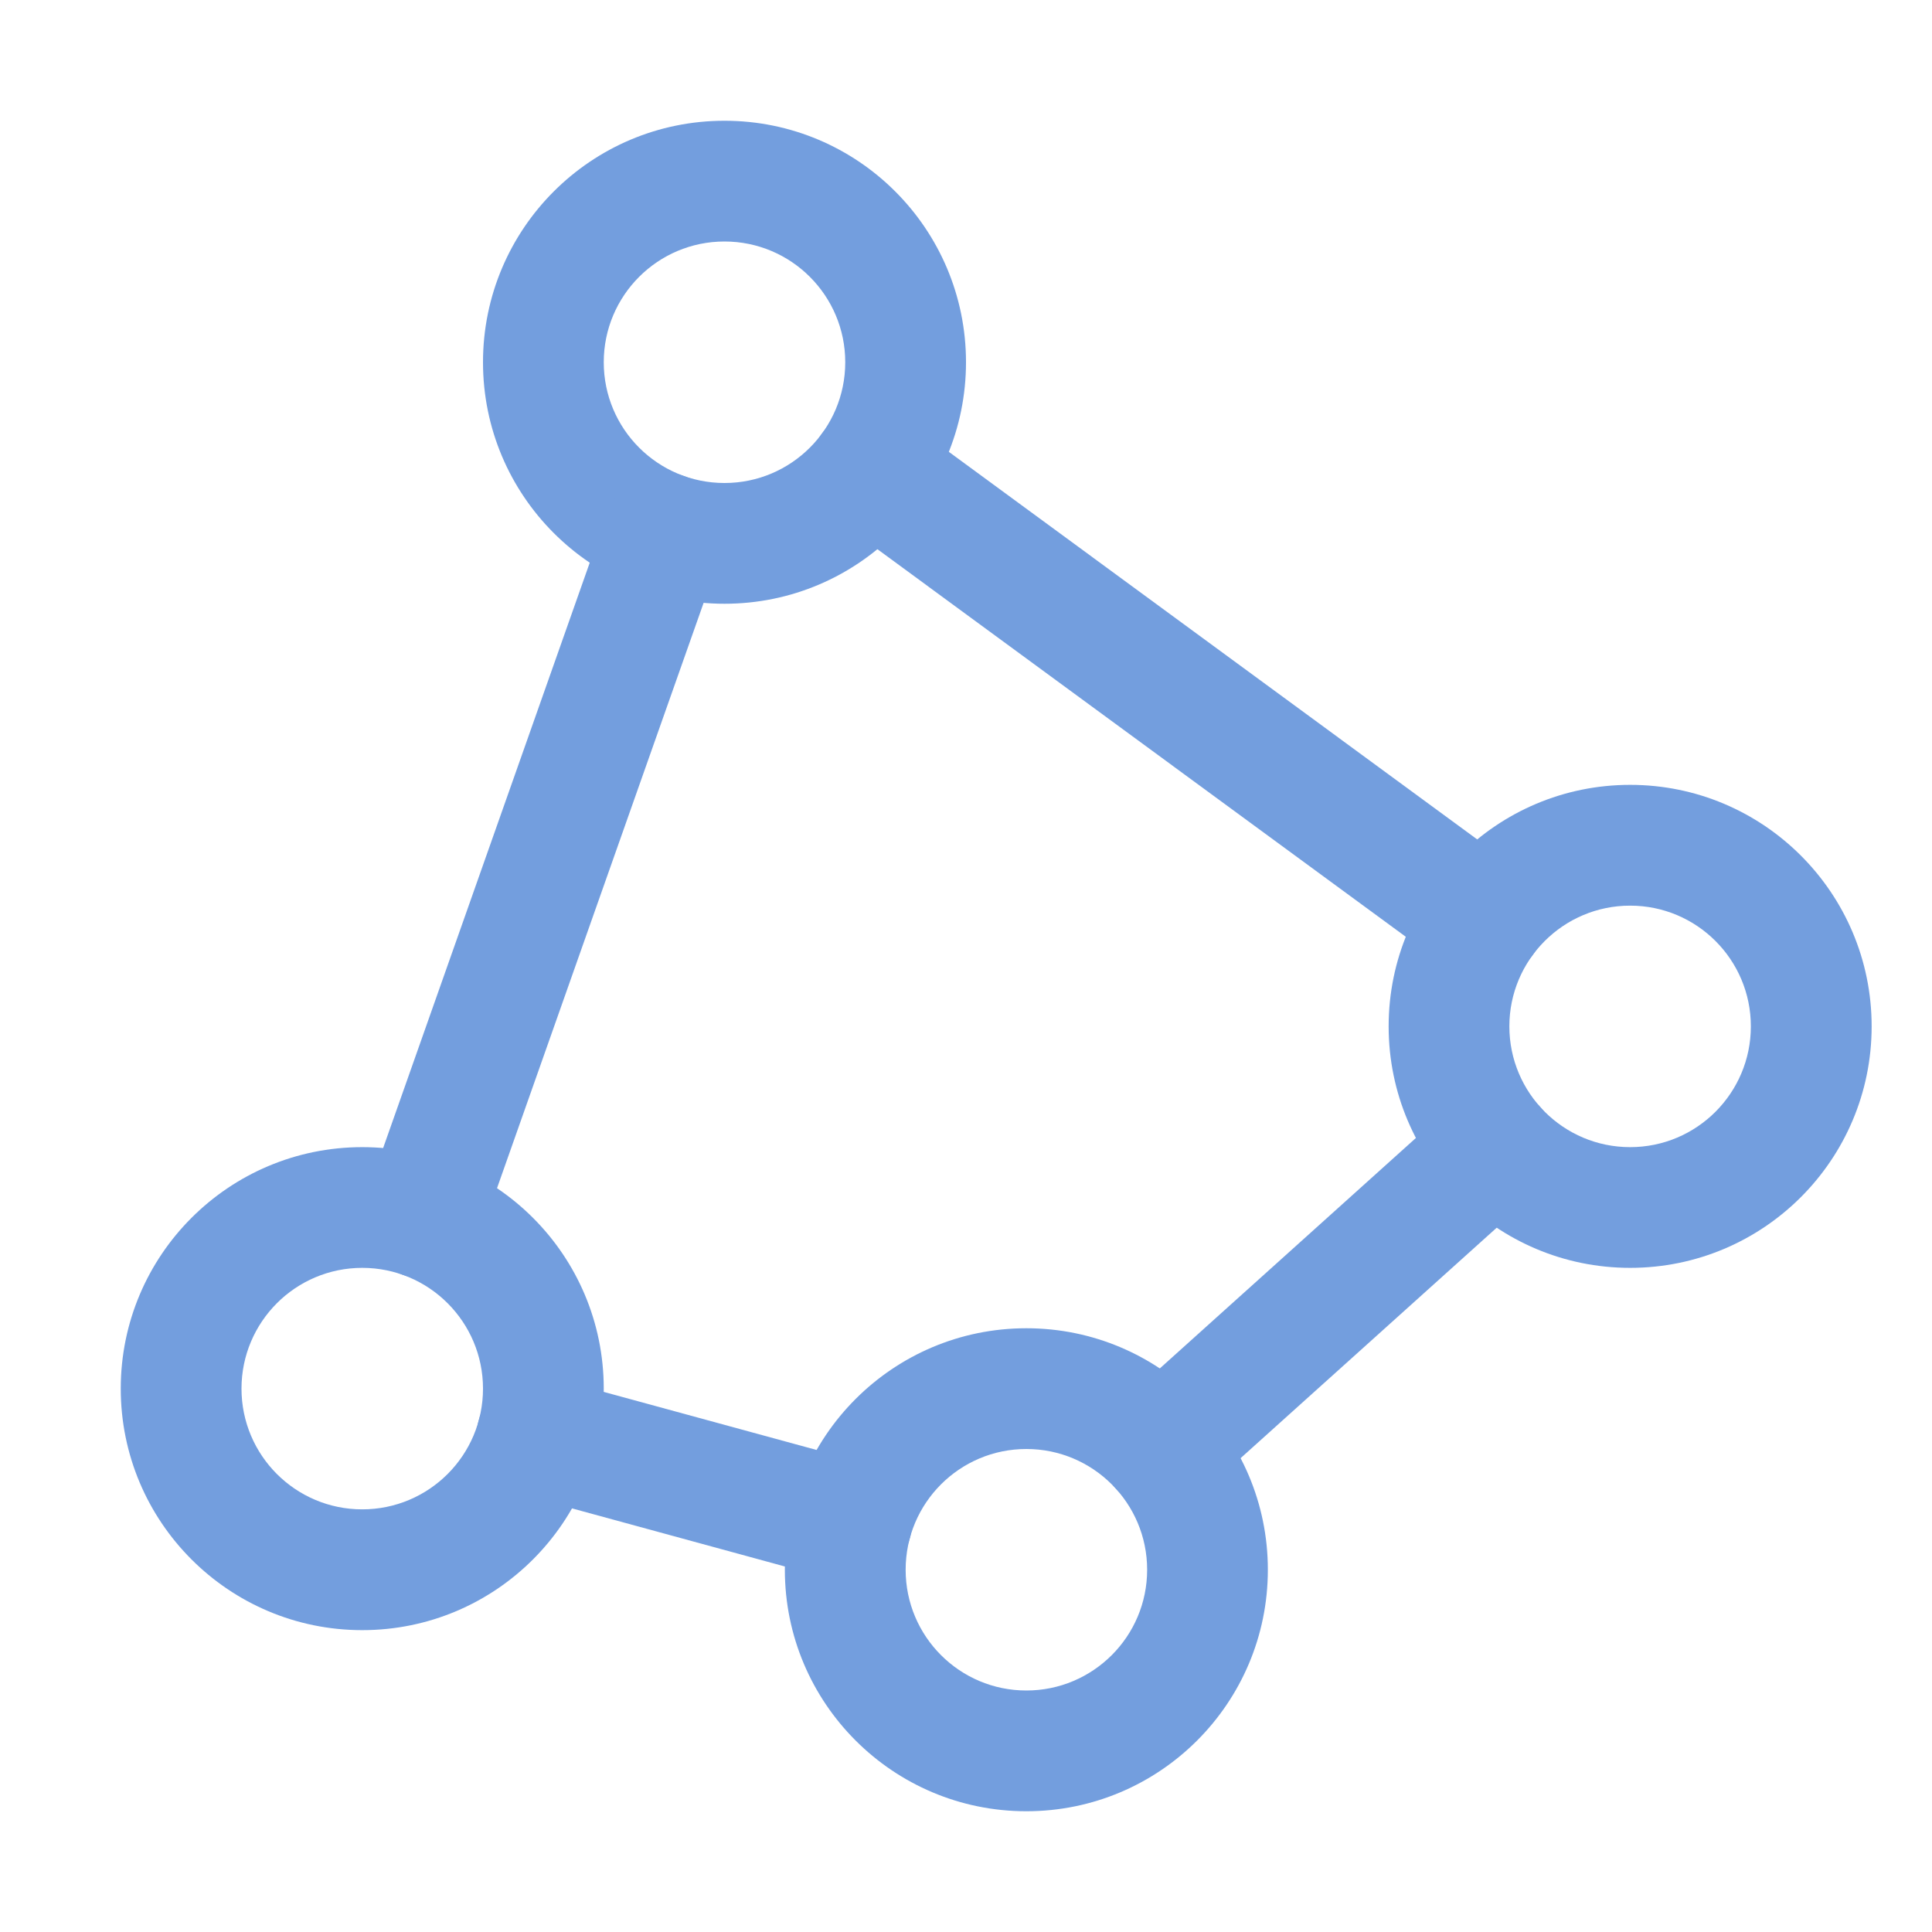
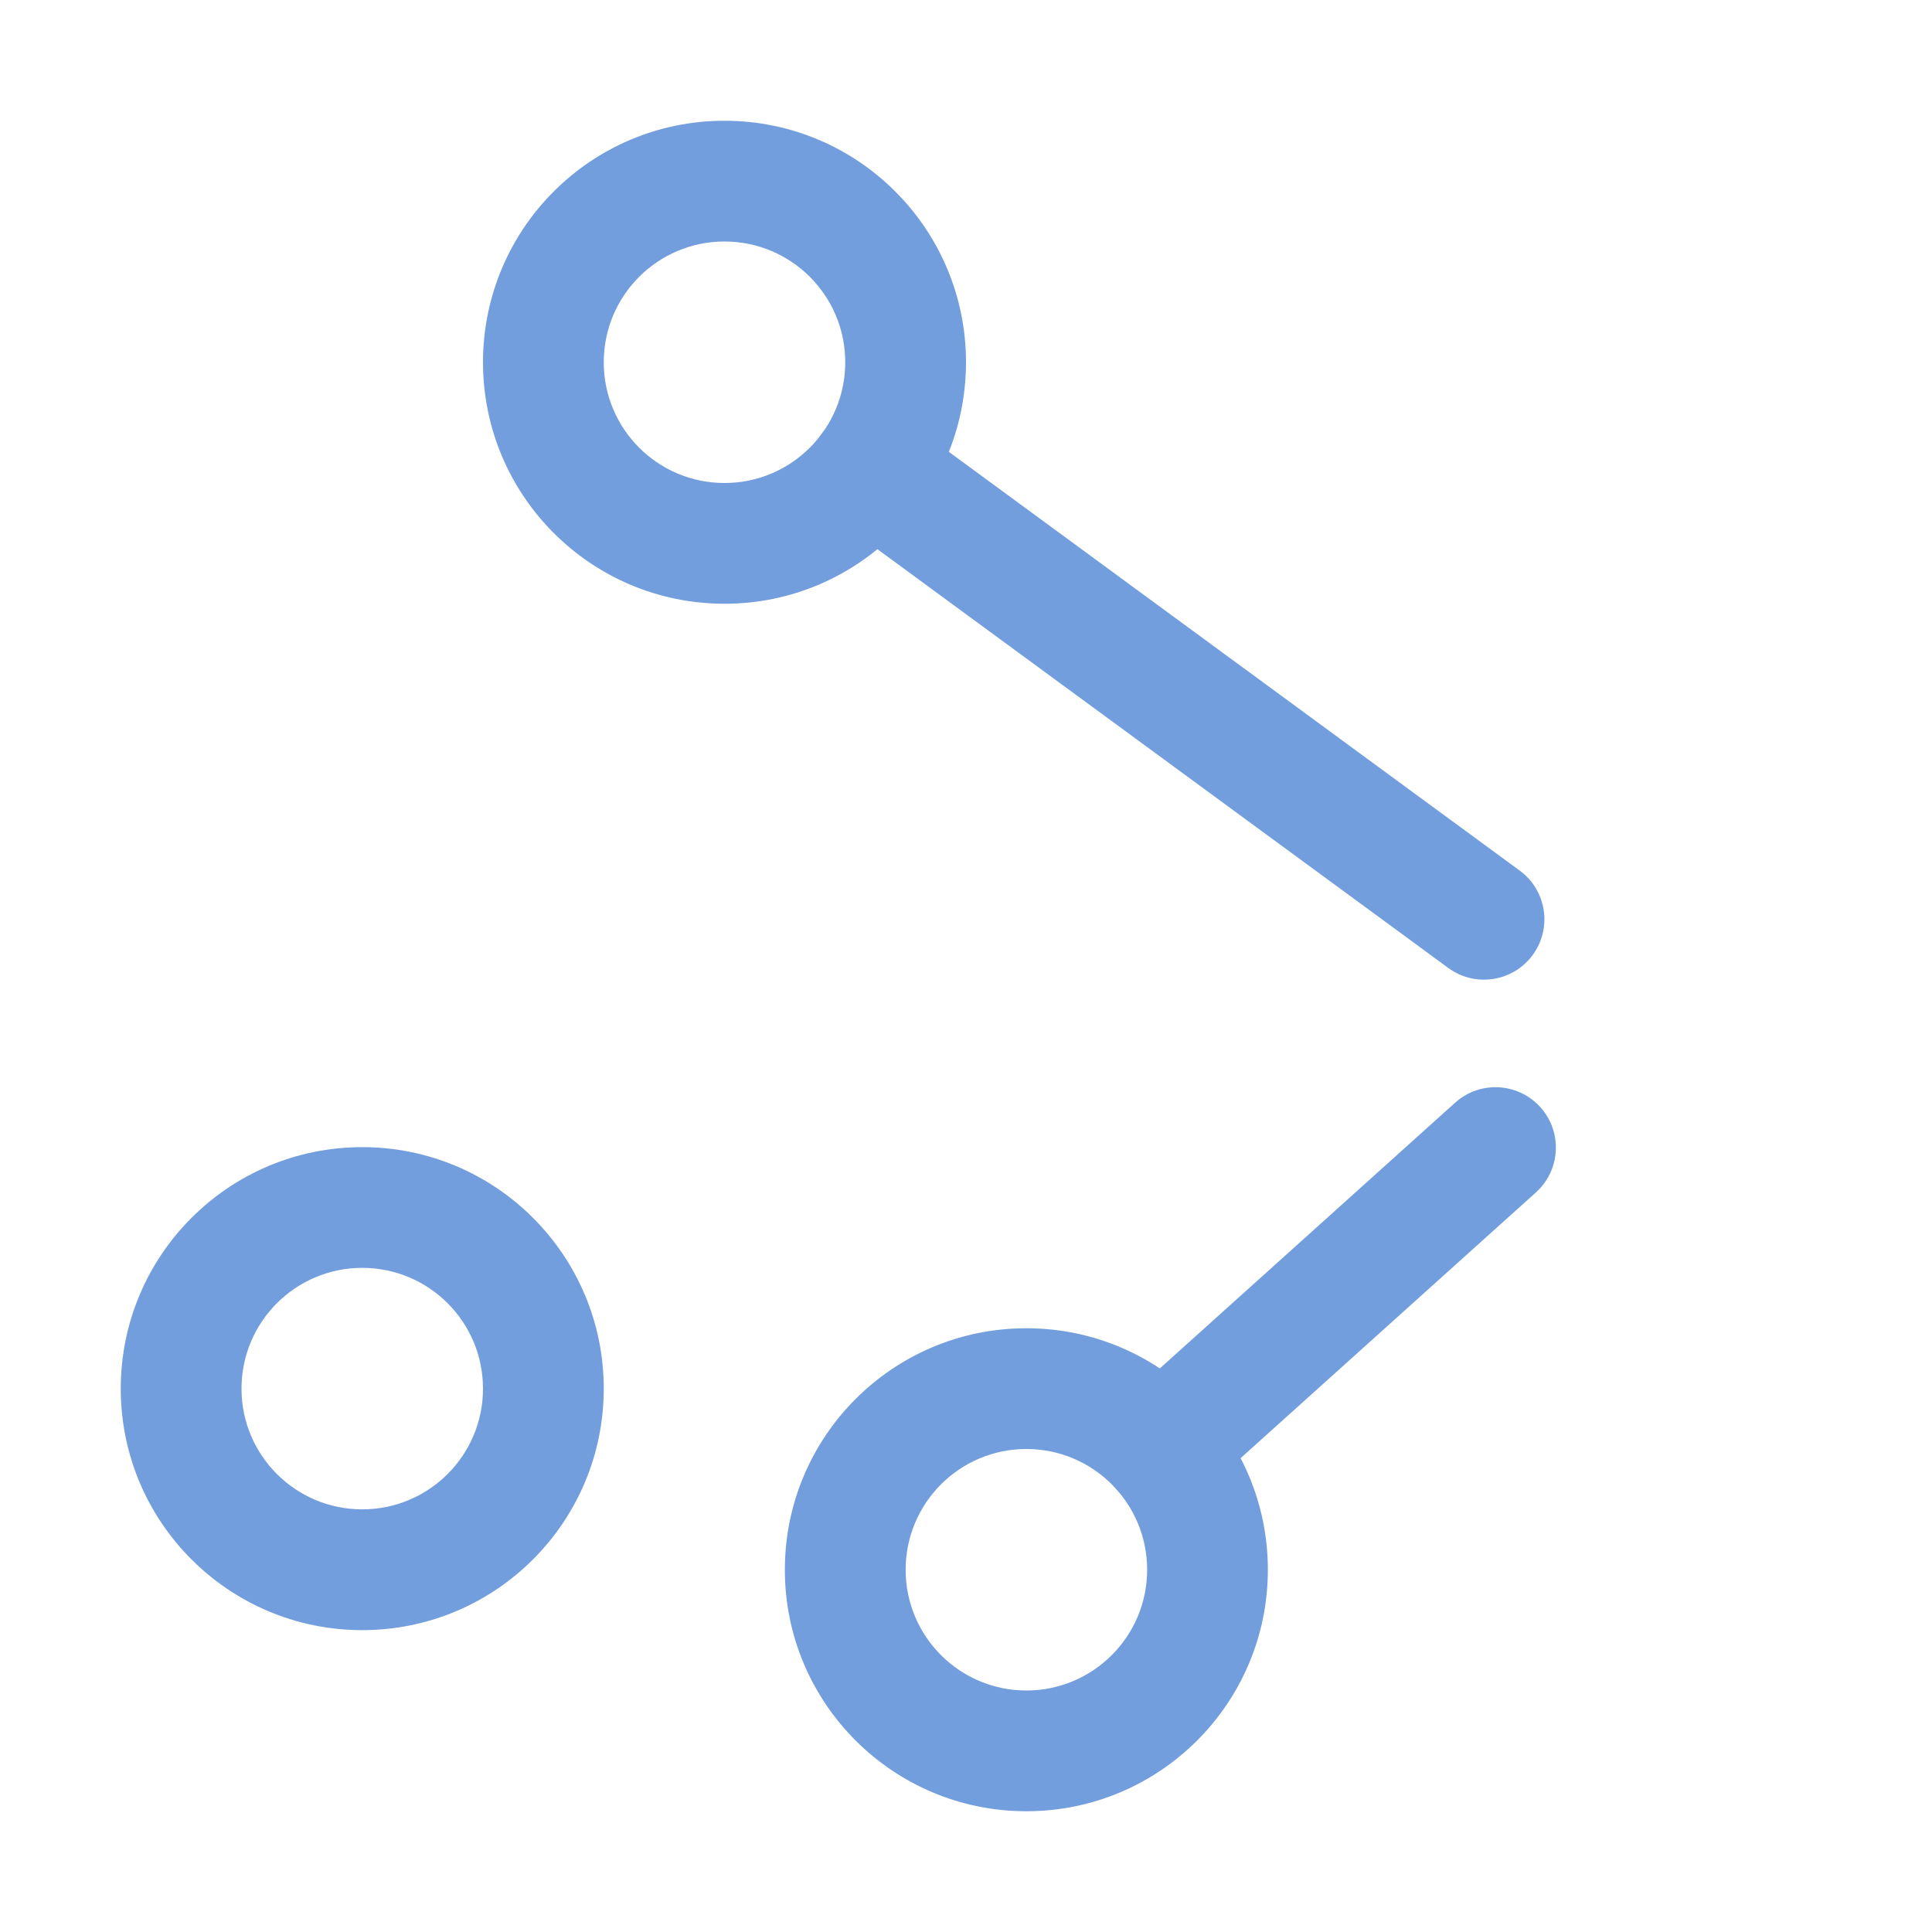
<svg xmlns="http://www.w3.org/2000/svg" width="50" height="50" viewBox="0 0 50 50" fill="none">
  <path fill-rule="evenodd" clip-rule="evenodd" d="M26.562 43.75C28.288 43.75 29.688 42.351 29.688 40.625C29.688 38.899 28.288 37.5 26.562 37.5C24.837 37.5 23.438 38.899 23.438 40.625C23.438 42.351 24.837 43.75 26.562 43.75ZM32.812 40.625C32.812 44.077 30.014 46.875 26.562 46.875C23.111 46.875 20.312 44.077 20.312 40.625C20.312 37.173 23.111 34.375 26.562 34.375C30.014 34.375 32.812 37.173 32.812 40.625Z" fill="#739EDE" />
-   <path fill-rule="evenodd" clip-rule="evenodd" d="M42.188 29.688C43.913 29.688 45.312 28.288 45.312 26.562C45.312 24.837 43.913 23.438 42.188 23.438C40.462 23.438 39.062 24.837 39.062 26.562C39.062 28.288 40.462 29.688 42.188 29.688ZM48.438 26.562C48.438 30.014 45.639 32.812 42.188 32.812C38.736 32.812 35.938 30.014 35.938 26.562C35.938 23.111 38.736 20.312 42.188 20.312C45.639 20.312 48.438 23.111 48.438 26.562Z" fill="#739EDE" />
  <path fill-rule="evenodd" clip-rule="evenodd" d="M18.75 12.5C20.476 12.5 21.875 11.101 21.875 9.375C21.875 7.649 20.476 6.25 18.75 6.25C17.024 6.25 15.625 7.649 15.625 9.375C15.625 11.101 17.024 12.5 18.75 12.5ZM25 9.375C25 12.827 22.202 15.625 18.75 15.625C15.298 15.625 12.5 12.827 12.5 9.375C12.5 5.923 15.298 3.125 18.75 3.125C22.202 3.125 25 5.923 25 9.375Z" fill="#739EDE" />
  <path fill-rule="evenodd" clip-rule="evenodd" d="M9.375 39.062C11.101 39.062 12.5 37.663 12.5 35.938C12.5 34.212 11.101 32.812 9.375 32.812C7.649 32.812 6.25 34.212 6.25 35.938C6.25 37.663 7.649 39.062 9.375 39.062ZM15.625 35.938C15.625 39.389 12.827 42.188 9.375 42.188C5.923 42.188 3.125 39.389 3.125 35.938C3.125 32.486 5.923 29.688 9.375 29.688C12.827 29.688 15.625 32.486 15.625 35.938Z" fill="#739EDE" />
-   <path fill-rule="evenodd" clip-rule="evenodd" d="M23.548 39.804C23.321 40.636 22.462 41.127 21.63 40.9L13.485 38.677C12.653 38.45 12.162 37.591 12.389 36.759C12.616 35.926 13.475 35.435 14.308 35.663L22.452 37.885C23.285 38.112 23.776 38.971 23.548 39.804Z" fill="#739EDE" />
  <path fill-rule="evenodd" clip-rule="evenodd" d="M28.885 38.533C28.308 37.892 28.36 36.904 29.002 36.327L37.658 28.538C38.3 27.961 39.287 28.013 39.865 28.654C40.442 29.296 40.39 30.284 39.748 30.861L31.092 38.65C30.451 39.227 29.463 39.175 28.885 38.533Z" fill="#739EDE" />
  <path fill-rule="evenodd" clip-rule="evenodd" d="M39.666 24.715C39.156 25.411 38.178 25.561 37.482 25.051L21.607 13.406C20.911 12.896 20.761 11.918 21.271 11.222C21.782 10.526 22.76 10.376 23.455 10.886L39.33 22.531C40.026 23.041 40.177 24.019 39.666 24.715Z" fill="#739EDE" />
-   <path fill-rule="evenodd" clip-rule="evenodd" d="M10.415 32.989C9.602 32.702 9.175 31.809 9.462 30.996L15.716 13.277C16.003 12.463 16.896 12.036 17.709 12.323C18.523 12.611 18.95 13.503 18.663 14.317L12.409 32.036C12.122 32.849 11.229 33.276 10.415 32.989Z" fill="#739EDE" />
</svg>